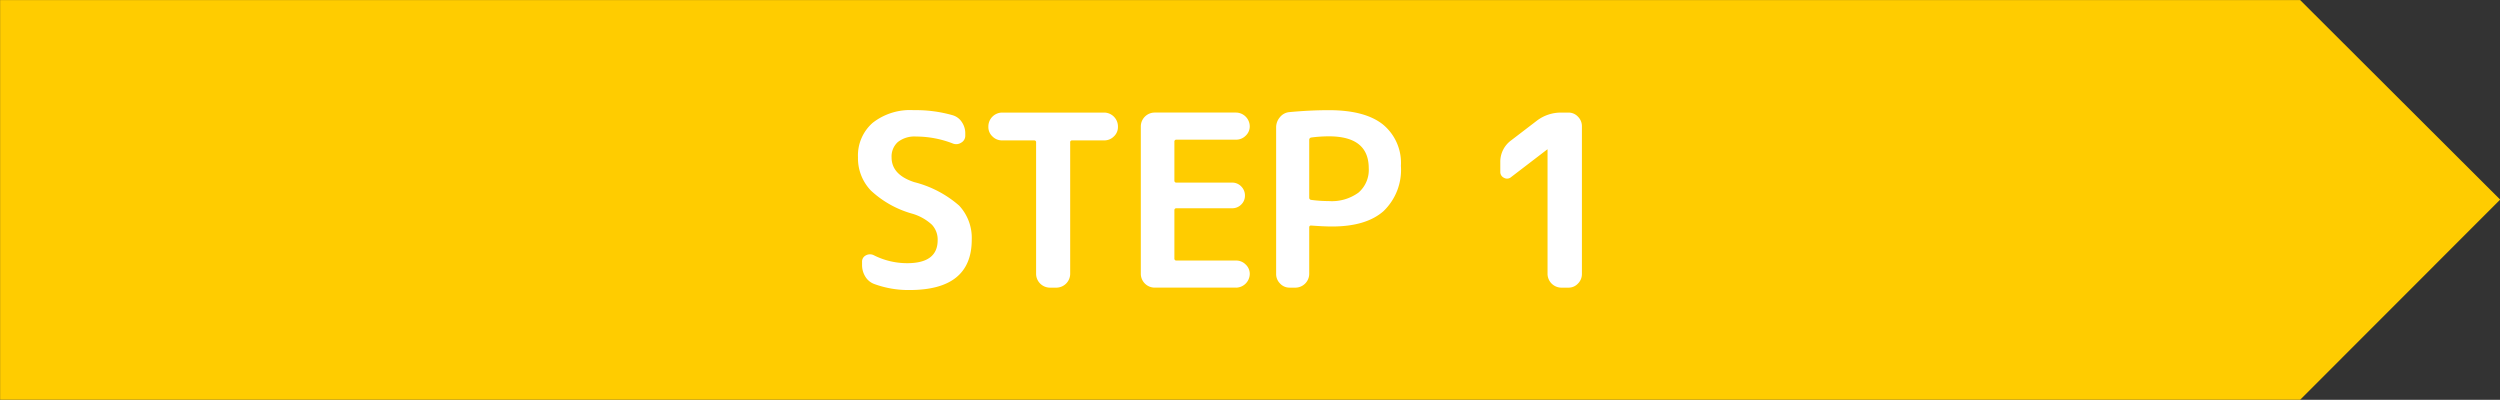
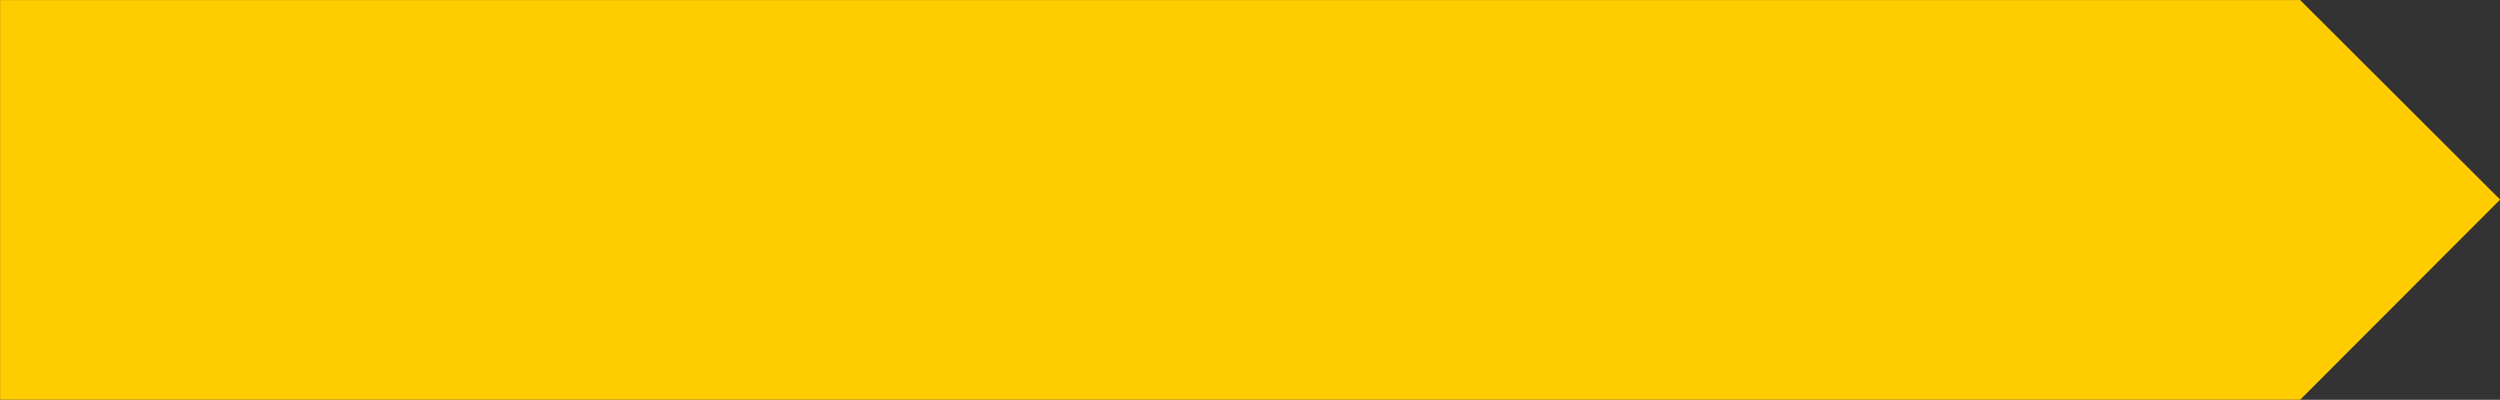
<svg xmlns="http://www.w3.org/2000/svg" width="315" height="50.375">
  <rect width="100%" height="100%" fill="#333333" stroke="none" />
  <path d="M41.295 458.726H331.1l25.2 25.143-25.2 25.218H41.295z" data-name="長方形 1309 のコピー 5" style="fill:#fc0;fill-rule:evenodd" transform="translate(-41.281 -458.719)" />
-   <path d="M158.7 487.032a2.73 2.73 0 0 1 .726 1.948q0 2.9-3.841 2.9a9.3 9.3 0 0 1-4.2-1 1.06 1.06 0 0 0-1 .015.87.87 0 0 0-.484.831v.363a2.77 2.77 0 0 0 .408 1.48 2.2 2.2 0 0 0 1.134.937 12.5 12.5 0 0 0 4.446.756q7.832 0 7.832-6.346a5.96 5.96 0 0 0-1.588-4.291 13.7 13.7 0 0 0-5.67-2.961q-2.843-.936-2.842-3.112a2.44 2.44 0 0 1 .786-1.934 3.37 3.37 0 0 1 2.3-.695 12.8 12.8 0 0 1 4.627.876 1.13 1.13 0 0 0 1.058-.106.99.99 0 0 0 .514-.891v-.272a2.5 2.5 0 0 0-.438-1.435 2.07 2.07 0 0 0-1.165-.861 16.9 16.9 0 0 0-4.9-.635 7.63 7.63 0 0 0-5.171 1.6 5.47 5.47 0 0 0-1.845 4.351 5.87 5.87 0 0 0 1.618 4.17 12.6 12.6 0 0 0 5.246 2.931 6.2 6.2 0 0 1 2.449 1.381m12.888-10.622a.228.228 0 0 1 .242.272v16.559a1.754 1.754 0 0 0 1.724 1.722h.846a1.754 1.754 0 0 0 1.724-1.722v-16.559a.228.228 0 0 1 .242-.272h4.052a1.68 1.68 0 0 0 1.21-.5 1.6 1.6 0 0 0 .514-1.194v-.09a1.756 1.756 0 0 0-1.724-1.723h-12.879a1.756 1.756 0 0 0-1.724 1.723v.09a1.6 1.6 0 0 0 .514 1.194 1.68 1.68 0 0 0 1.21.5h4.052Zm25.438 18.553a1.754 1.754 0 0 0 1.724-1.722 1.6 1.6 0 0 0-.514-1.194 1.68 1.68 0 0 0-1.21-.5h-7.5a.24.24 0 0 1-.272-.272v-6.043a.24.24 0 0 1 .272-.272h6.986a1.58 1.58 0 0 0 1.164-.469 1.54 1.54 0 0 0 .469-1.133 1.6 1.6 0 0 0-.469-1.148 1.56 1.56 0 0 0-1.164-.483h-6.986a.24.24 0 0 1-.272-.272v-4.865a.24.24 0 0 1 .272-.272h7.5a1.68 1.68 0 0 0 1.21-.5 1.6 1.6 0 0 0 .514-1.193 1.756 1.756 0 0 0-1.724-1.723h-10.279a1.756 1.756 0 0 0-1.723 1.723v18.613a1.754 1.754 0 0 0 1.723 1.722h10.282Zm9.459-18.915a17 17 0 0 1 2.238-.151q5.019 0 5.02 4.019a3.77 3.77 0 0 1-1.286 3.066 5.7 5.7 0 0 1-3.734 1.073 17 17 0 0 1-2.238-.151.27.27 0 0 1-.242-.272v-7.282a.285.285 0 0 1 .242-.3Zm-1.966 18.915a1.754 1.754 0 0 0 1.724-1.722v-5.862a.214.214 0 0 1 .242-.242q1.633.122 2.631.121 4.293 0 6.486-1.934a7.21 7.21 0 0 0 2.193-5.711 6.26 6.26 0 0 0-2.268-5.212q-2.268-1.8-6.8-1.8-2.389 0-4.96.242a1.72 1.72 0 0 0-1.209.634 1.96 1.96 0 0 0-.484 1.3v18.462a1.68 1.68 0 0 0 .5 1.209 1.6 1.6 0 0 0 1.194.513h.756Zm31.692-17.4.03-.031.03.031v15.682a1.756 1.756 0 0 0 1.729 1.718h.907a1.6 1.6 0 0 0 1.195-.513 1.68 1.68 0 0 0 .5-1.209v-18.613a1.68 1.68 0 0 0-.5-1.209 1.6 1.6 0 0 0-1.195-.514H238a5 5 0 0 0-3.084 1.028l-3.236 2.477a3.33 3.33 0 0 0-1.361 2.75v1.209a.8.8 0 0 0 .469.755.77.77 0 0 0 .892-.09Z" data-name="STEP 1" style="fill-rule:evenodd;fill:#fff" transform="translate(-41.281 -458.719)" />
</svg>